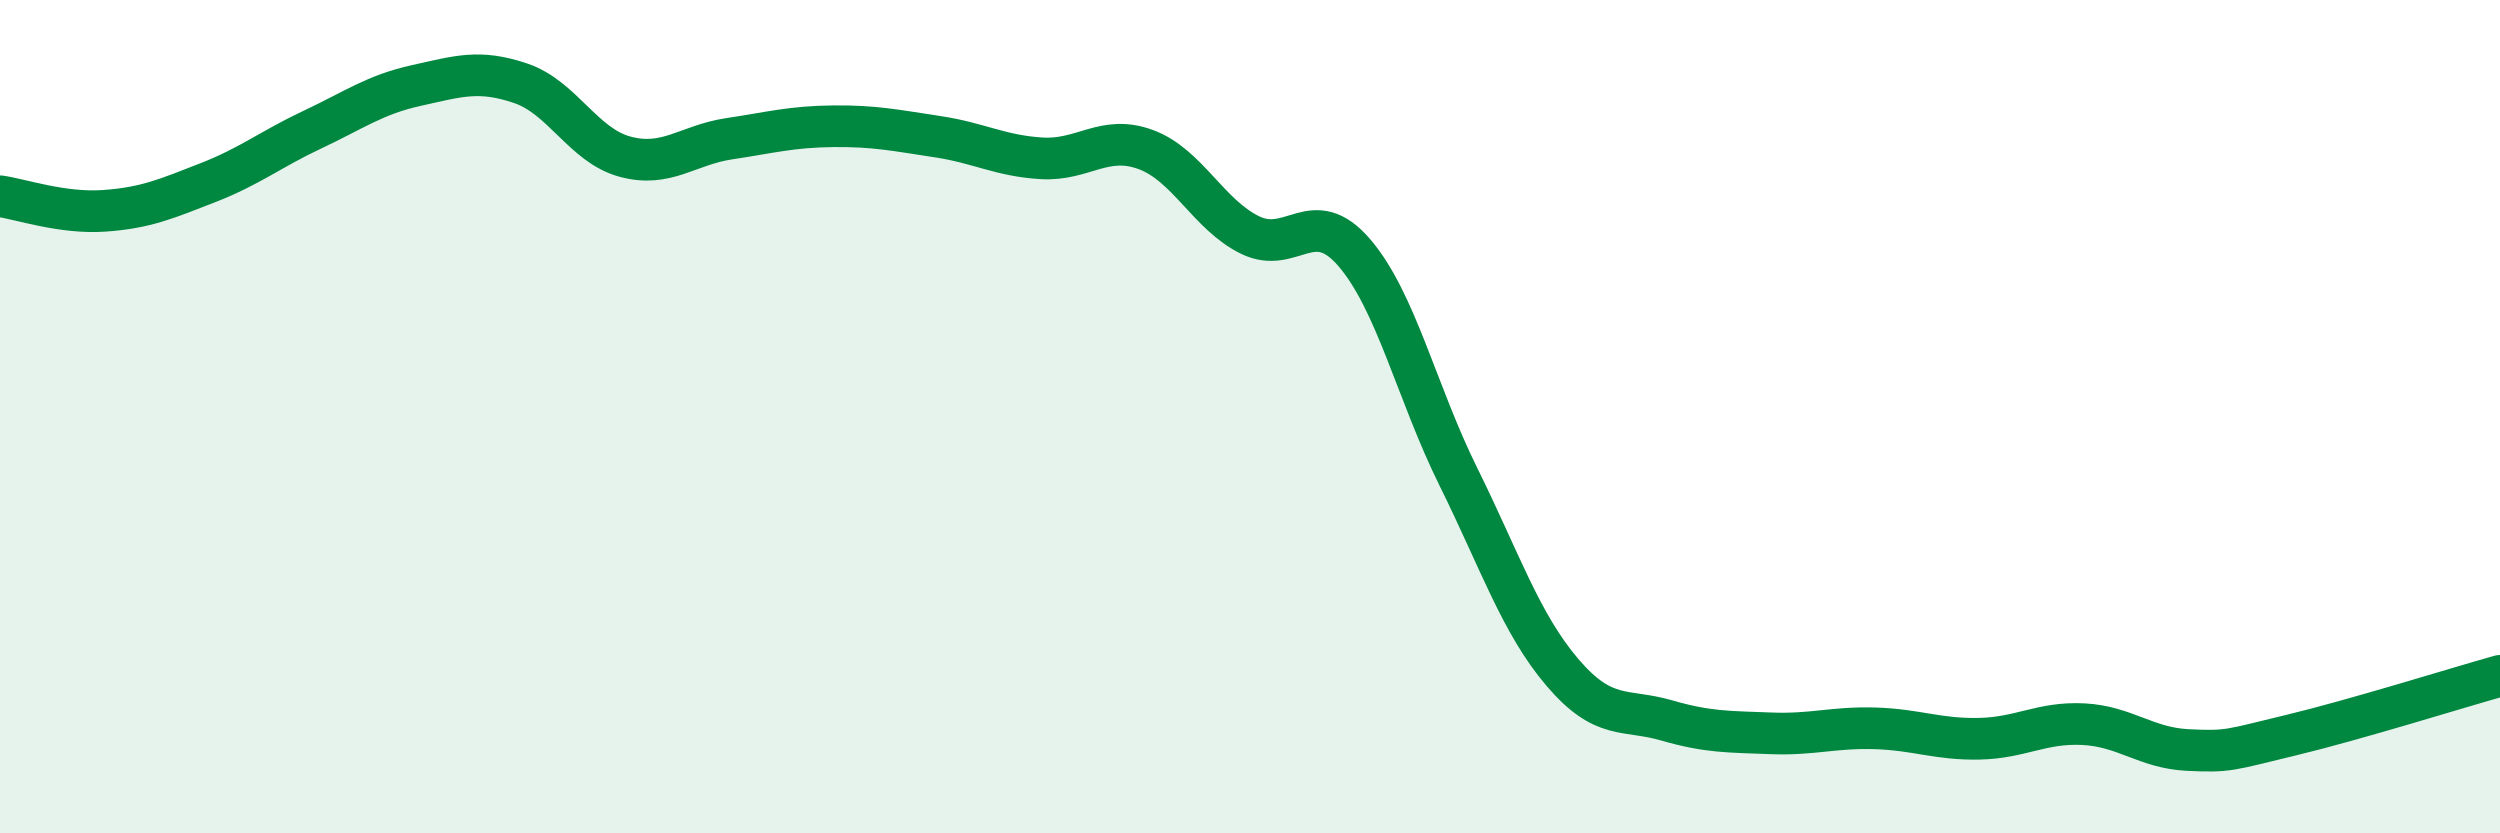
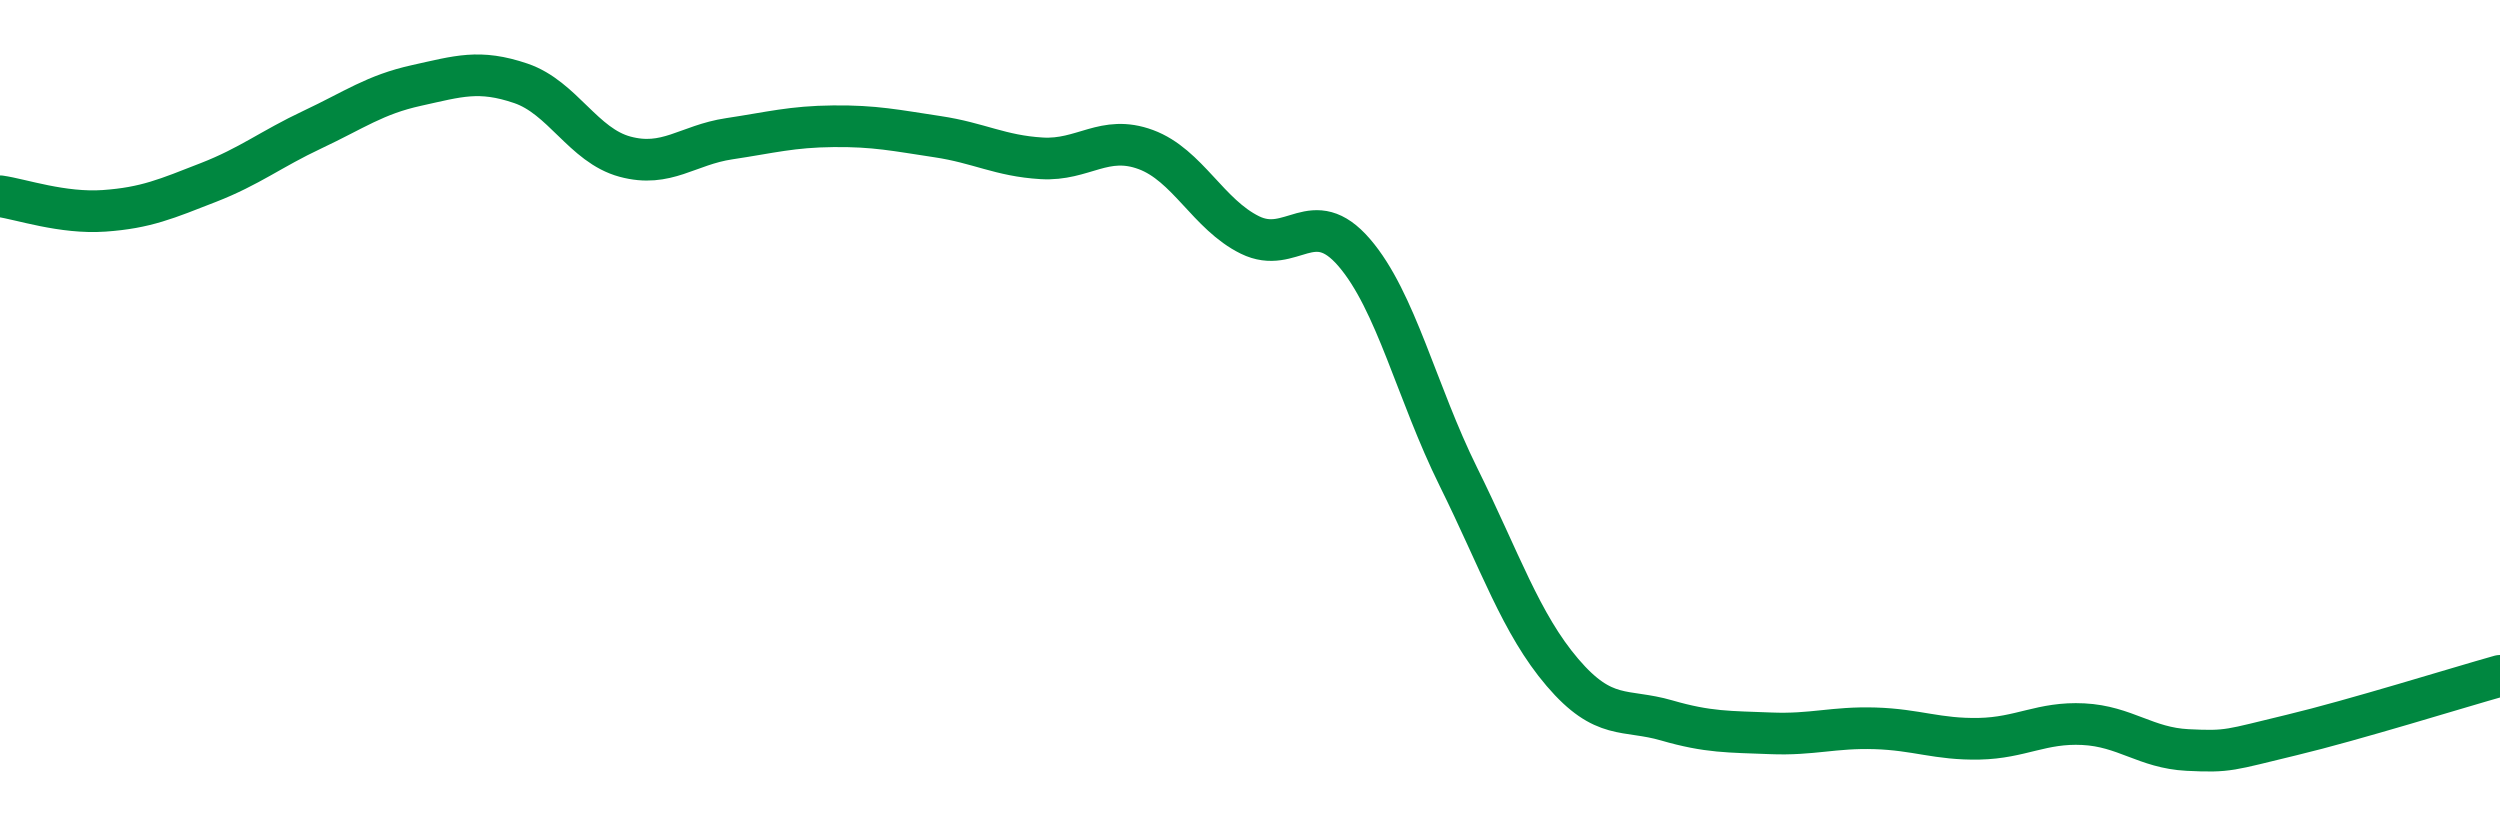
<svg xmlns="http://www.w3.org/2000/svg" width="60" height="20" viewBox="0 0 60 20">
-   <path d="M 0,4.71 C 0.5,4.78 1.5,5.13 2.5,5.06 C 3.5,4.99 4,4.77 5,4.38 C 6,3.99 6.5,3.58 7.5,3.11 C 8.5,2.64 9,2.27 10,2.05 C 11,1.83 11.5,1.66 12.5,2 C 13.5,2.34 14,3.49 15,3.76 C 16,4.03 16.5,3.48 17.5,3.33 C 18.5,3.18 19,3.04 20,3.03 C 21,3.02 21.5,3.13 22.5,3.28 C 23.5,3.43 24,3.74 25,3.8 C 26,3.86 26.5,3.22 27.5,3.59 C 28.5,3.96 29,5.15 30,5.64 C 31,6.13 31.5,4.9 32.5,6.06 C 33.5,7.22 34,9.42 35,11.44 C 36,13.46 36.5,14.97 37.5,16.14 C 38.5,17.31 39,17 40,17.29 C 41,17.58 41.5,17.56 42.5,17.6 C 43.5,17.64 44,17.45 45,17.48 C 46,17.51 46.5,17.75 47.5,17.73 C 48.5,17.71 49,17.33 50,17.38 C 51,17.43 51.5,17.95 52.5,18 C 53.5,18.05 53.5,18 55,17.64 C 56.5,17.28 59,16.5 60,16.22L60 20L0 20Z" fill="#008740" opacity="0.1" stroke-linecap="round" stroke-linejoin="round" />
  <path d="M 0,4.71 C 0.5,4.78 1.5,5.13 2.5,5.06 C 3.5,4.99 4,4.77 5,4.38 C 6,3.99 6.5,3.58 7.5,3.11 C 8.5,2.64 9,2.27 10,2.05 C 11,1.83 11.5,1.66 12.5,2 C 13.5,2.34 14,3.49 15,3.76 C 16,4.03 16.5,3.48 17.5,3.33 C 18.5,3.18 19,3.04 20,3.03 C 21,3.02 21.5,3.13 22.5,3.28 C 23.5,3.43 24,3.74 25,3.8 C 26,3.86 26.5,3.22 27.5,3.59 C 28.5,3.96 29,5.15 30,5.64 C 31,6.13 31.5,4.9 32.5,6.06 C 33.5,7.22 34,9.42 35,11.44 C 36,13.46 36.5,14.97 37.5,16.14 C 38.5,17.31 39,17 40,17.29 C 41,17.58 41.5,17.56 42.5,17.6 C 43.5,17.64 44,17.45 45,17.48 C 46,17.51 46.5,17.75 47.5,17.73 C 48.5,17.71 49,17.33 50,17.38 C 51,17.43 51.5,17.95 52.5,18 C 53.5,18.05 53.5,18 55,17.64 C 56.5,17.28 59,16.5 60,16.22" stroke="#008740" stroke-width="1" fill="none" stroke-linecap="round" stroke-linejoin="round" />
</svg>